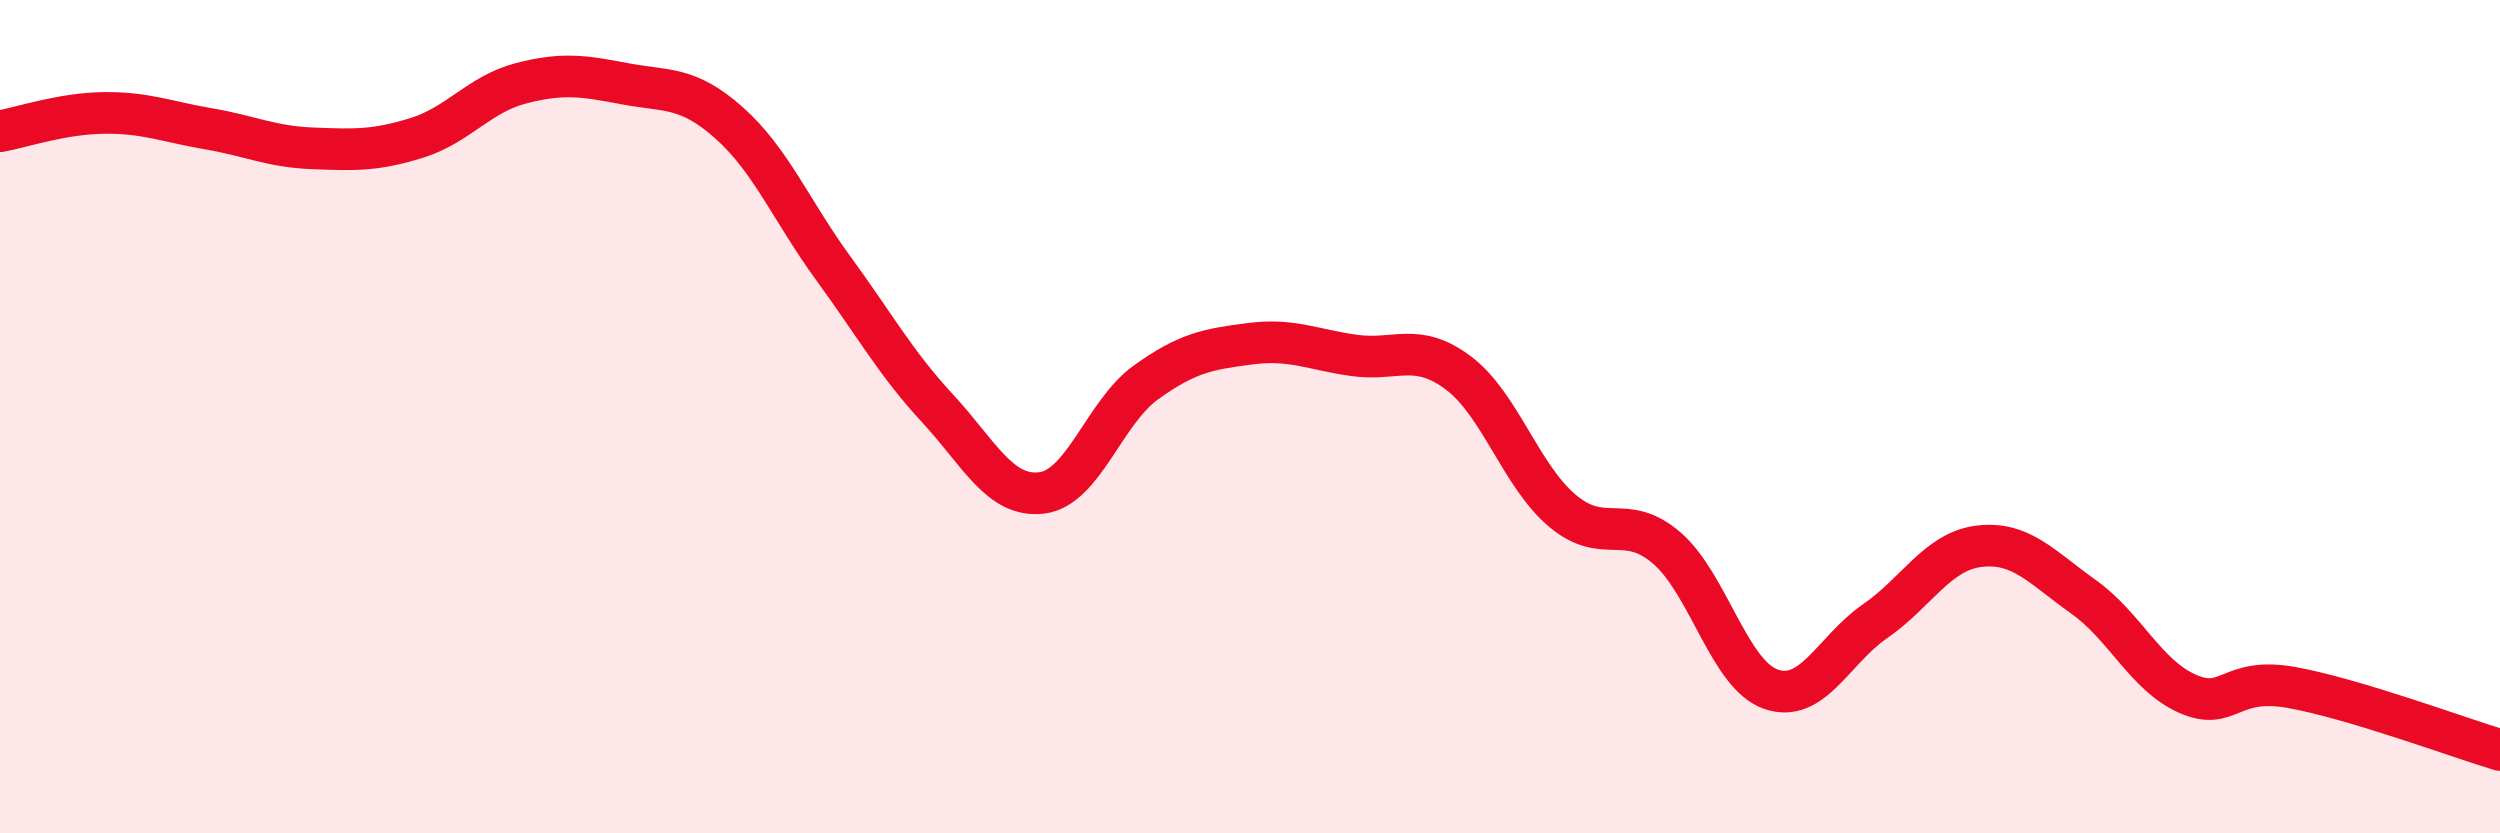
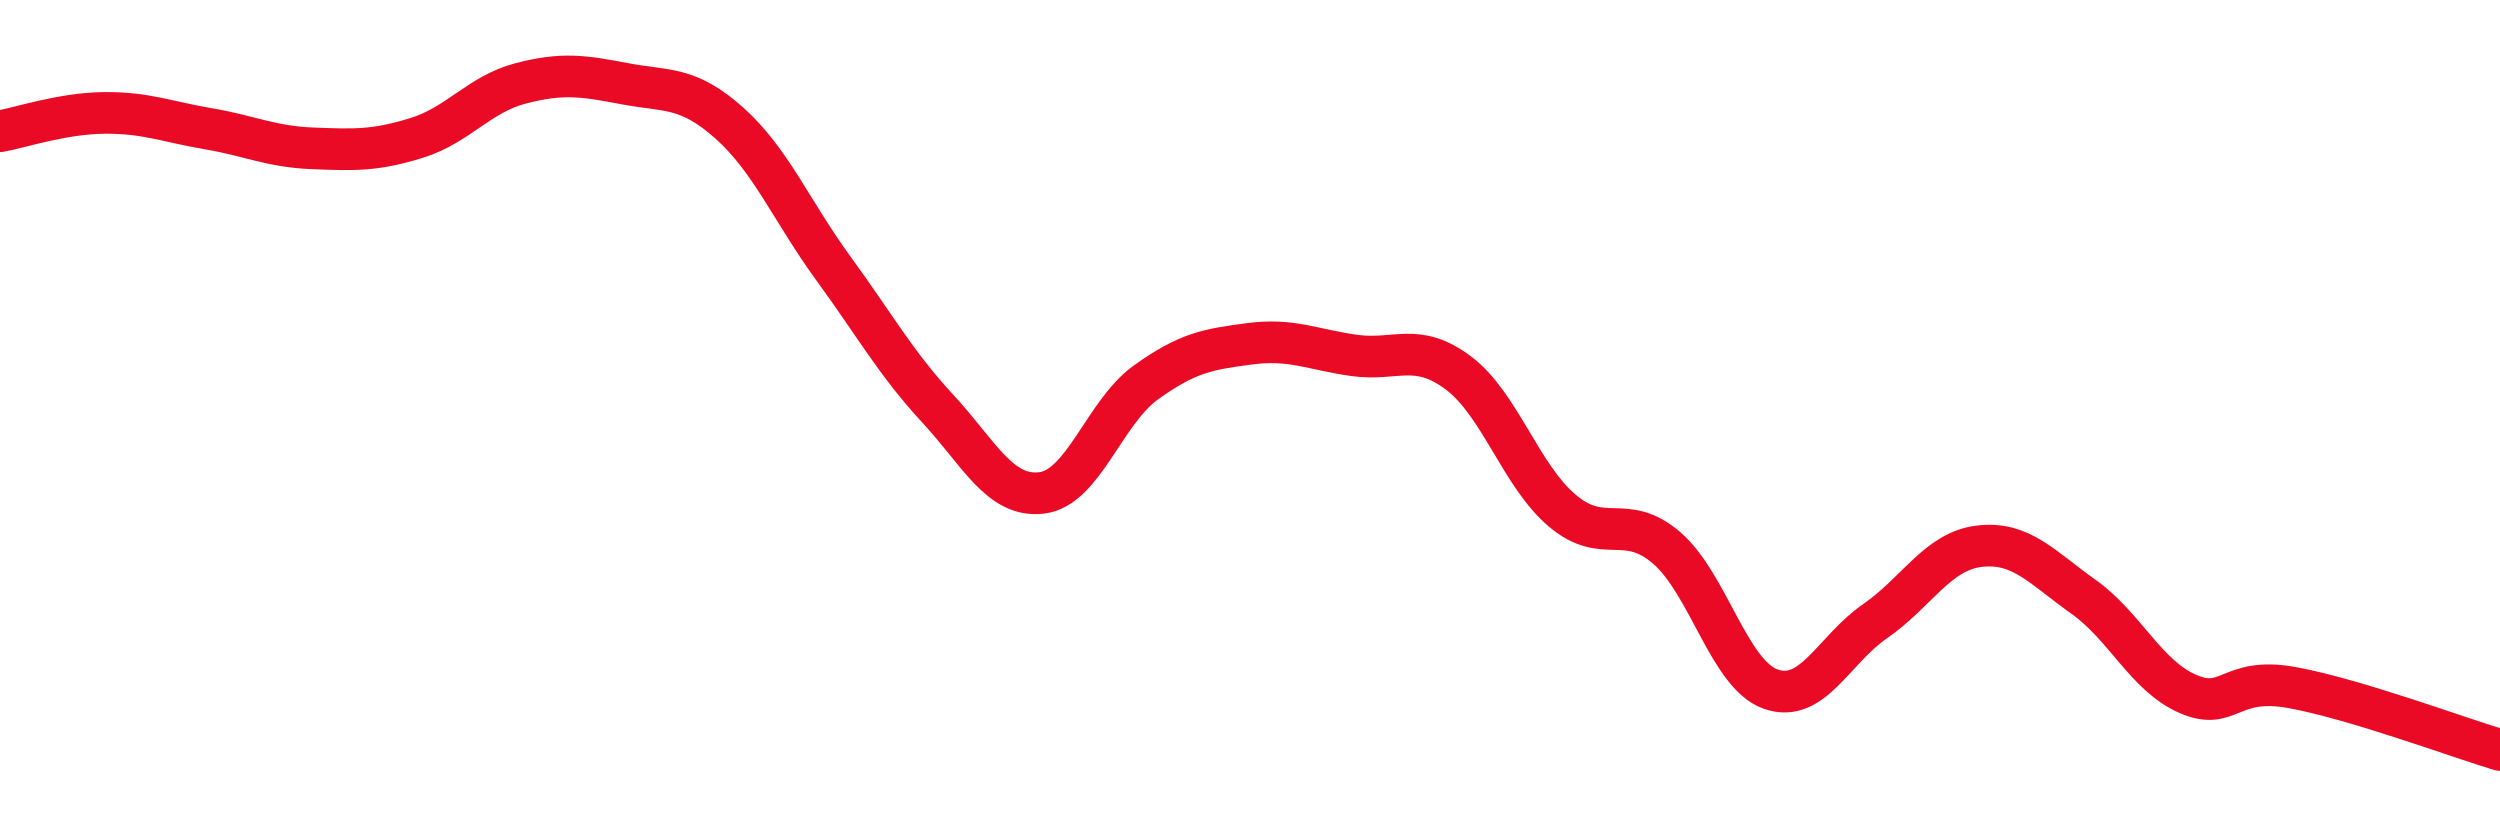
<svg xmlns="http://www.w3.org/2000/svg" width="60" height="20" viewBox="0 0 60 20">
-   <path d="M 0,3.15 C 0.5,3.06 1.5,2.72 2.5,2.71 C 3.5,2.7 4,2.92 5,3.09 C 6,3.26 6.5,3.52 7.5,3.56 C 8.5,3.6 9,3.62 10,3.31 C 11,3 11.5,2.26 12.5,2 C 13.5,1.74 14,1.82 15,2.01 C 16,2.2 16.5,2.06 17.5,2.95 C 18.5,3.84 19,5.07 20,6.44 C 21,7.81 21.5,8.72 22.5,9.8 C 23.5,10.88 24,11.95 25,11.83 C 26,11.71 26.5,9.9 27.5,9.18 C 28.5,8.46 29,8.38 30,8.25 C 31,8.12 31.5,8.39 32.5,8.53 C 33.5,8.67 34,8.2 35,8.95 C 36,9.7 36.5,11.42 37.5,12.26 C 38.5,13.1 39,12.29 40,13.15 C 41,14.01 41.5,16.19 42.5,16.54 C 43.5,16.89 44,15.6 45,14.91 C 46,14.22 46.5,13.23 47.5,13.11 C 48.5,12.99 49,13.61 50,14.32 C 51,15.03 51.5,16.21 52.5,16.65 C 53.5,17.09 53.5,16.23 55,16.5 C 56.5,16.77 59,17.7 60,18L60 20L0 20Z" fill="#EB0A25" opacity="0.1" stroke-linecap="round" stroke-linejoin="round" />
  <path d="M 0,3.15 C 0.5,3.06 1.5,2.72 2.5,2.71 C 3.5,2.7 4,2.92 5,3.09 C 6,3.26 6.5,3.52 7.5,3.56 C 8.5,3.6 9,3.62 10,3.31 C 11,3 11.5,2.26 12.5,2 C 13.5,1.74 14,1.82 15,2.01 C 16,2.2 16.5,2.06 17.5,2.95 C 18.5,3.84 19,5.07 20,6.44 C 21,7.81 21.5,8.72 22.5,9.8 C 23.5,10.88 24,11.95 25,11.83 C 26,11.71 26.5,9.9 27.5,9.18 C 28.5,8.46 29,8.38 30,8.25 C 31,8.12 31.5,8.39 32.5,8.53 C 33.5,8.67 34,8.2 35,8.95 C 36,9.7 36.5,11.42 37.5,12.26 C 38.5,13.1 39,12.29 40,13.15 C 41,14.01 41.5,16.19 42.5,16.54 C 43.5,16.89 44,15.6 45,14.91 C 46,14.22 46.5,13.23 47.5,13.11 C 48.5,12.99 49,13.61 50,14.32 C 51,15.03 51.5,16.21 52.5,16.65 C 53.5,17.09 53.5,16.23 55,16.5 C 56.5,16.77 59,17.7 60,18" stroke="#EB0A25" stroke-width="1" fill="none" stroke-linecap="round" stroke-linejoin="round" />
</svg>